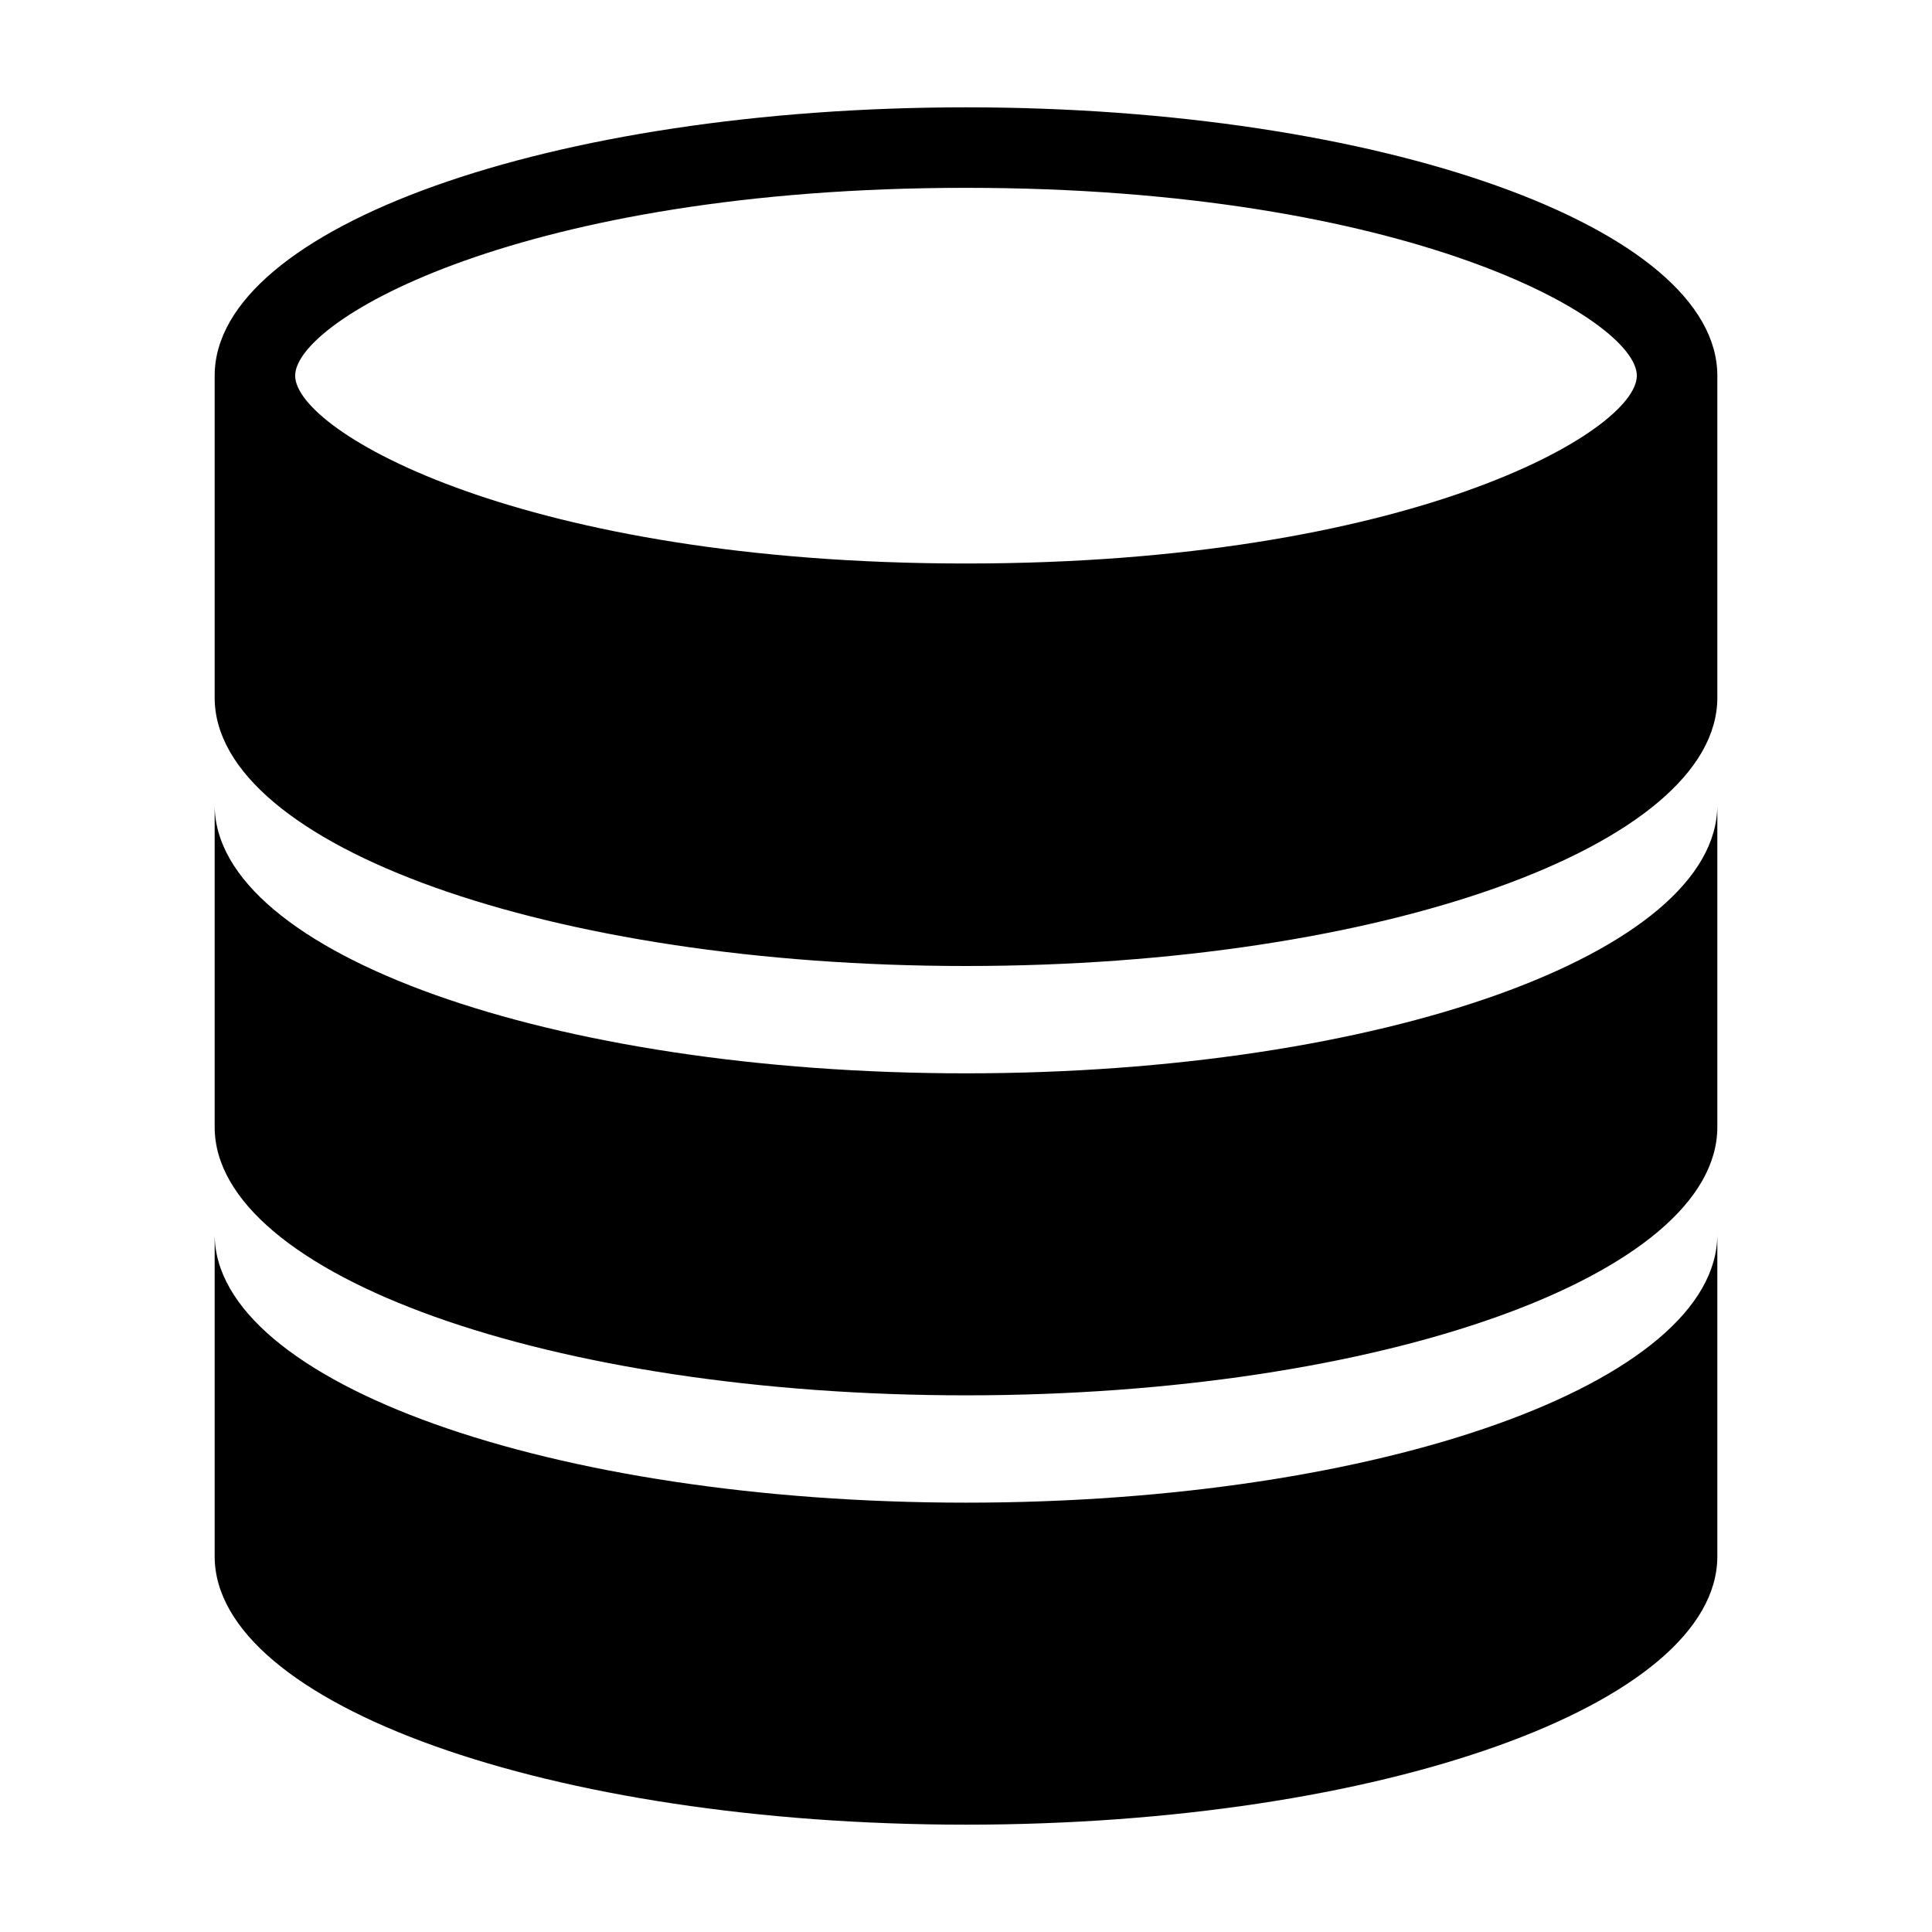
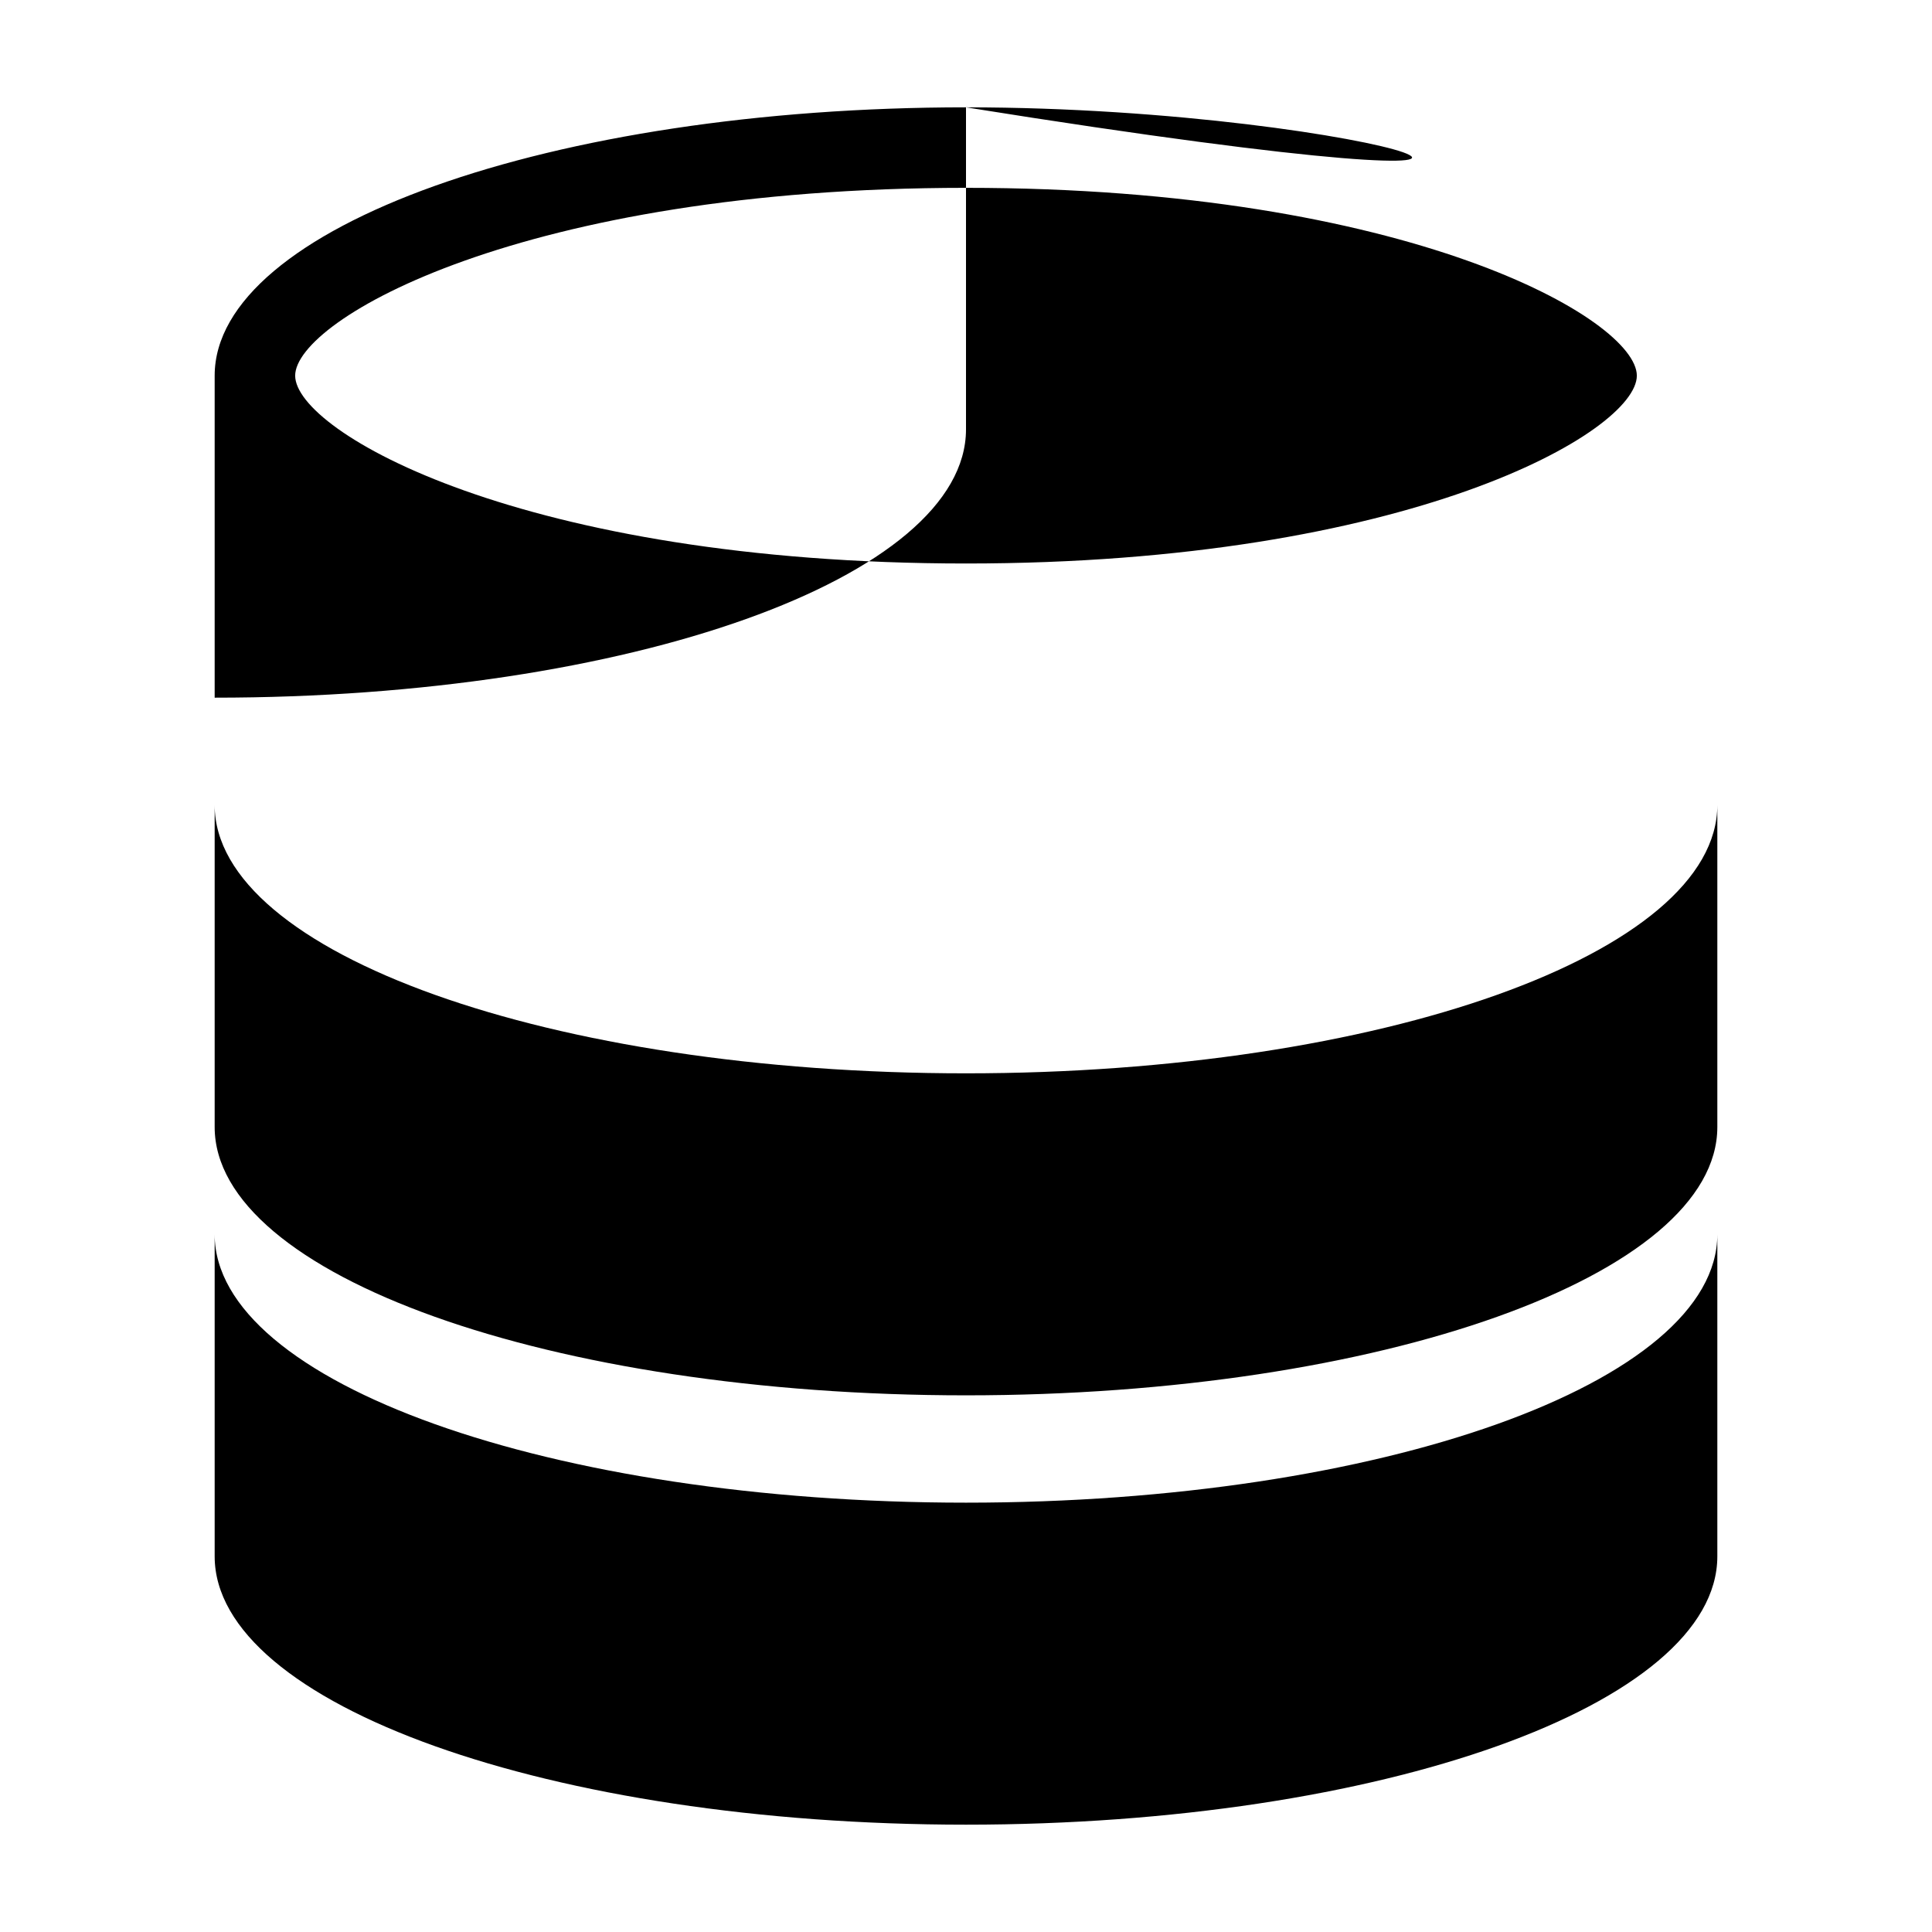
<svg xmlns="http://www.w3.org/2000/svg" height="18" viewBox="0 0 18 18" width="18">
-   <path d="M9 1C5.134 1 2 2.119 2 3.5v3C2 7.881 5.134 9 9 9c3.865 0 7-1.119 7-2.5v-3C16 2.119 12.865 1 9 1zm0 .75c4.124 0 6.25 1.227 6.25 1.75S13.124 5.25 9 5.25 2.75 4.023 2.75 3.5 4.876 1.75 9 1.75zM2 7.5v3C2 11.881 5.134 13 9 13c3.865 0 7-1.119 7-2.5v-3c0 1.381-3.135 2.5-7 2.5-3.866 0-7-1.119-7-2.5zm0 4v3C2 15.881 5.134 17 9 17c3.865 0 7-1.119 7-2.5v-3c0 1.381-3.135 2.5-7 2.5-3.866 0-7-1.119-7-2.5z" />
+   <path d="M9 1C5.134 1 2 2.119 2 3.5v3c3.865 0 7-1.119 7-2.5v-3C16 2.119 12.865 1 9 1zm0 .75c4.124 0 6.25 1.227 6.25 1.75S13.124 5.25 9 5.25 2.75 4.023 2.75 3.5 4.876 1.75 9 1.75zM2 7.5v3C2 11.881 5.134 13 9 13c3.865 0 7-1.119 7-2.5v-3c0 1.381-3.135 2.5-7 2.5-3.866 0-7-1.119-7-2.5zm0 4v3C2 15.881 5.134 17 9 17c3.865 0 7-1.119 7-2.5v-3c0 1.381-3.135 2.5-7 2.5-3.866 0-7-1.119-7-2.5z" />
</svg>